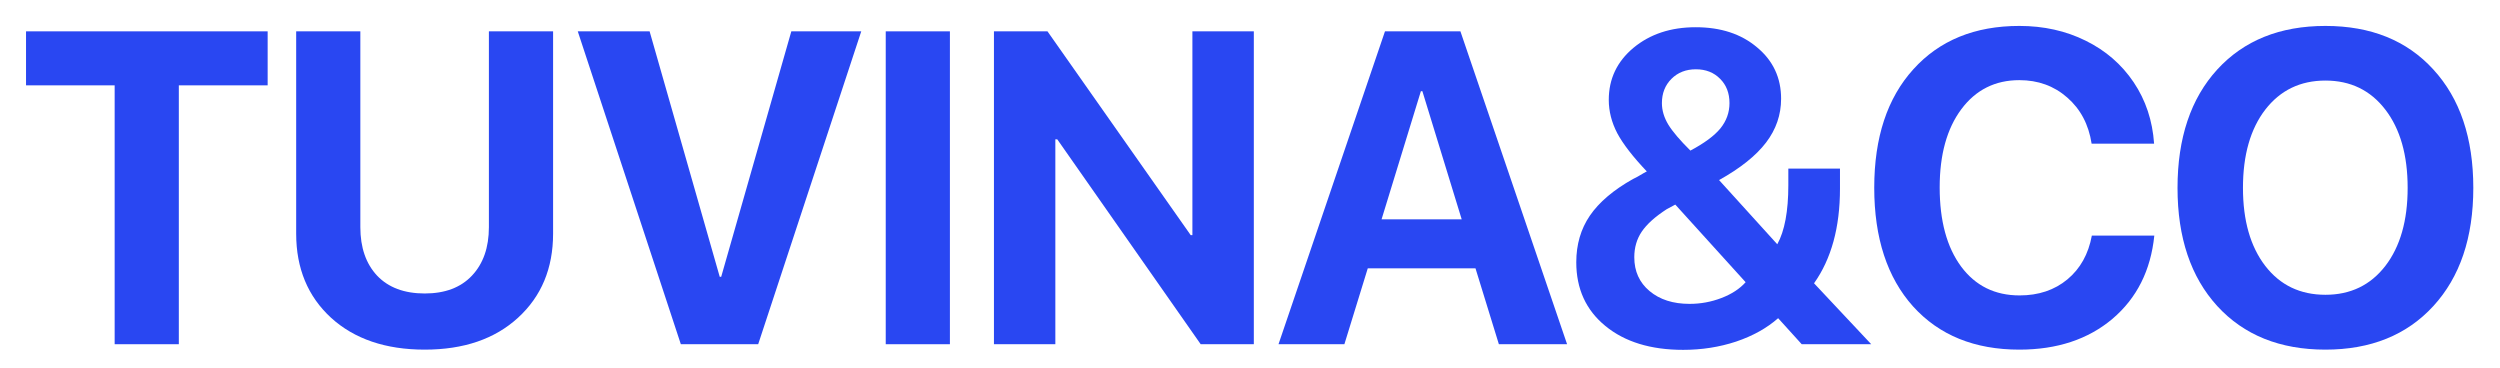
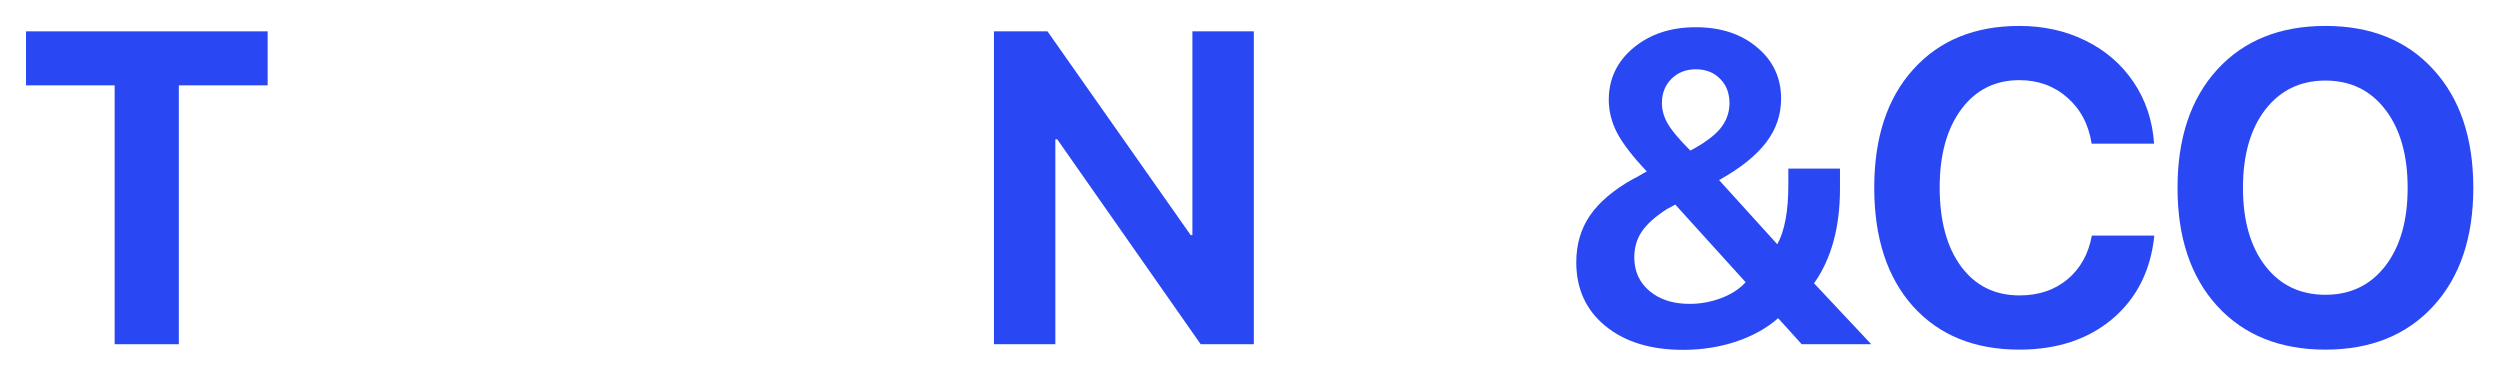
<svg xmlns="http://www.w3.org/2000/svg" width="102" height="15" viewBox="0 0 102 15" fill="none">
  <path d="M7.296 14.044H4.678V3.482H1.062V1.279H10.92V3.482H7.296V14.044Z" fill="#2947F2" />
-   <path d="M14.702 1.279V9.267C14.702 10.098 14.93 10.759 15.387 11.248C15.849 11.732 16.497 11.974 17.329 11.974C18.155 11.974 18.797 11.732 19.254 11.248C19.716 10.759 19.947 10.098 19.947 9.267V1.279H22.566V9.532C22.566 10.948 22.089 12.092 21.135 12.964C20.187 13.831 18.919 14.265 17.329 14.265C15.734 14.265 14.459 13.831 13.506 12.964C12.558 12.092 12.084 10.948 12.084 9.532V1.279H14.702Z" fill="#2947F2" />
-   <path d="M30.934 14.044H27.778L23.573 1.279H26.504L29.365 11.293H29.425L32.286 1.279H35.139L30.934 14.044Z" fill="#2947F2" />
-   <path d="M38.756 14.044H36.138V1.279H38.756V14.044Z" fill="#2947F2" />
+   <path d="M38.756 14.044H36.138V1.279V14.044Z" fill="#2947F2" />
  <path d="M43.058 14.044H40.553V1.279H42.737L48.581 9.594H48.65V1.279H51.156V14.044H48.988L43.136 5.684H43.058V14.044Z" fill="#2947F2" />
-   <path d="M61.154 14.044L60.2 10.948H55.805L54.851 14.044H52.163L56.507 1.279H59.585L63.937 14.044H61.154ZM57.972 3.721L56.368 8.948H59.637L58.033 3.721H57.972Z" fill="#2947F2" />
  <path d="M73.51 14.044L72.548 12.982C72.086 13.389 71.513 13.707 70.832 13.937C70.15 14.162 69.43 14.274 68.673 14.274C67.349 14.274 66.291 13.949 65.5 13.3C64.708 12.652 64.312 11.785 64.312 10.7C64.312 9.975 64.497 9.341 64.867 8.798C65.242 8.25 65.829 7.751 66.627 7.303C66.661 7.285 66.725 7.253 66.817 7.206C66.91 7.153 66.991 7.106 67.06 7.064C67.135 7.023 67.179 6.999 67.19 6.994C66.624 6.398 66.222 5.879 65.985 5.437C65.754 4.994 65.638 4.54 65.638 4.074C65.638 3.219 65.974 2.512 66.644 1.952C67.32 1.391 68.167 1.111 69.184 1.111C70.207 1.111 71.043 1.385 71.69 1.934C72.343 2.476 72.669 3.175 72.669 4.03C72.669 4.685 72.464 5.28 72.054 5.817C71.644 6.354 71.005 6.864 70.138 7.347L72.513 9.966C72.814 9.423 72.964 8.618 72.964 7.551V6.879H75.071V7.701C75.071 9.276 74.719 10.561 74.013 11.558L76.346 14.044H73.51ZM68.005 8.533C67.531 8.839 67.19 9.146 66.982 9.453C66.78 9.753 66.679 10.101 66.679 10.496C66.679 11.069 66.887 11.528 67.303 11.876C67.719 12.224 68.262 12.398 68.933 12.398C69.384 12.398 69.817 12.319 70.233 12.159C70.65 12 70.979 11.785 71.222 11.514L68.352 8.347C68.283 8.382 68.167 8.444 68.005 8.533ZM68.968 6.144C69.534 5.844 69.941 5.543 70.19 5.242C70.439 4.935 70.563 4.59 70.563 4.207C70.563 3.8 70.436 3.47 70.181 3.216C69.927 2.957 69.597 2.827 69.193 2.827C68.788 2.827 68.456 2.957 68.196 3.216C67.936 3.476 67.806 3.806 67.806 4.207C67.806 4.502 67.892 4.794 68.066 5.083C68.239 5.366 68.54 5.72 68.968 6.144Z" fill="#2947F2" />
  <path d="M82.39 14.265C80.564 14.265 79.119 13.678 78.055 12.504C76.998 11.325 76.469 9.709 76.469 7.657C76.469 5.611 77.001 4.001 78.064 2.827C79.128 1.648 80.57 1.058 82.39 1.058C83.385 1.058 84.286 1.259 85.095 1.66C85.91 2.061 86.563 2.627 87.055 3.358C87.546 4.089 87.823 4.924 87.887 5.861H85.338C85.217 5.077 84.884 4.449 84.341 3.977C83.803 3.505 83.153 3.27 82.39 3.27C81.402 3.27 80.613 3.665 80.023 4.455C79.434 5.245 79.139 6.309 79.139 7.648C79.139 9.01 79.431 10.087 80.015 10.877C80.599 11.661 81.393 12.053 82.399 12.053C83.174 12.053 83.824 11.835 84.35 11.399C84.876 10.962 85.208 10.367 85.347 9.612H87.896C87.751 11.033 87.182 12.165 86.188 13.009C85.194 13.846 83.928 14.265 82.39 14.265Z" fill="#2947F2" />
  <path d="M90.464 2.836C91.55 1.651 93.022 1.058 94.877 1.058C96.732 1.058 98.2 1.651 99.281 2.836C100.368 4.021 100.911 5.631 100.911 7.666C100.911 9.694 100.368 11.301 99.281 12.487C98.194 13.672 96.726 14.265 94.877 14.265C93.022 14.265 91.55 13.672 90.464 12.487C89.383 11.301 88.843 9.694 88.843 7.666C88.843 5.631 89.383 4.021 90.464 2.836ZM97.322 4.473C96.715 3.682 95.9 3.287 94.877 3.287C93.854 3.287 93.036 3.682 92.423 4.473C91.816 5.263 91.513 6.327 91.513 7.666C91.513 8.999 91.816 10.06 92.423 10.85C93.03 11.635 93.848 12.027 94.877 12.027C95.9 12.027 96.715 11.635 97.322 10.85C97.929 10.06 98.232 8.999 98.232 7.666C98.232 6.327 97.929 5.263 97.322 4.473Z" fill="#2947F2" />
</svg>